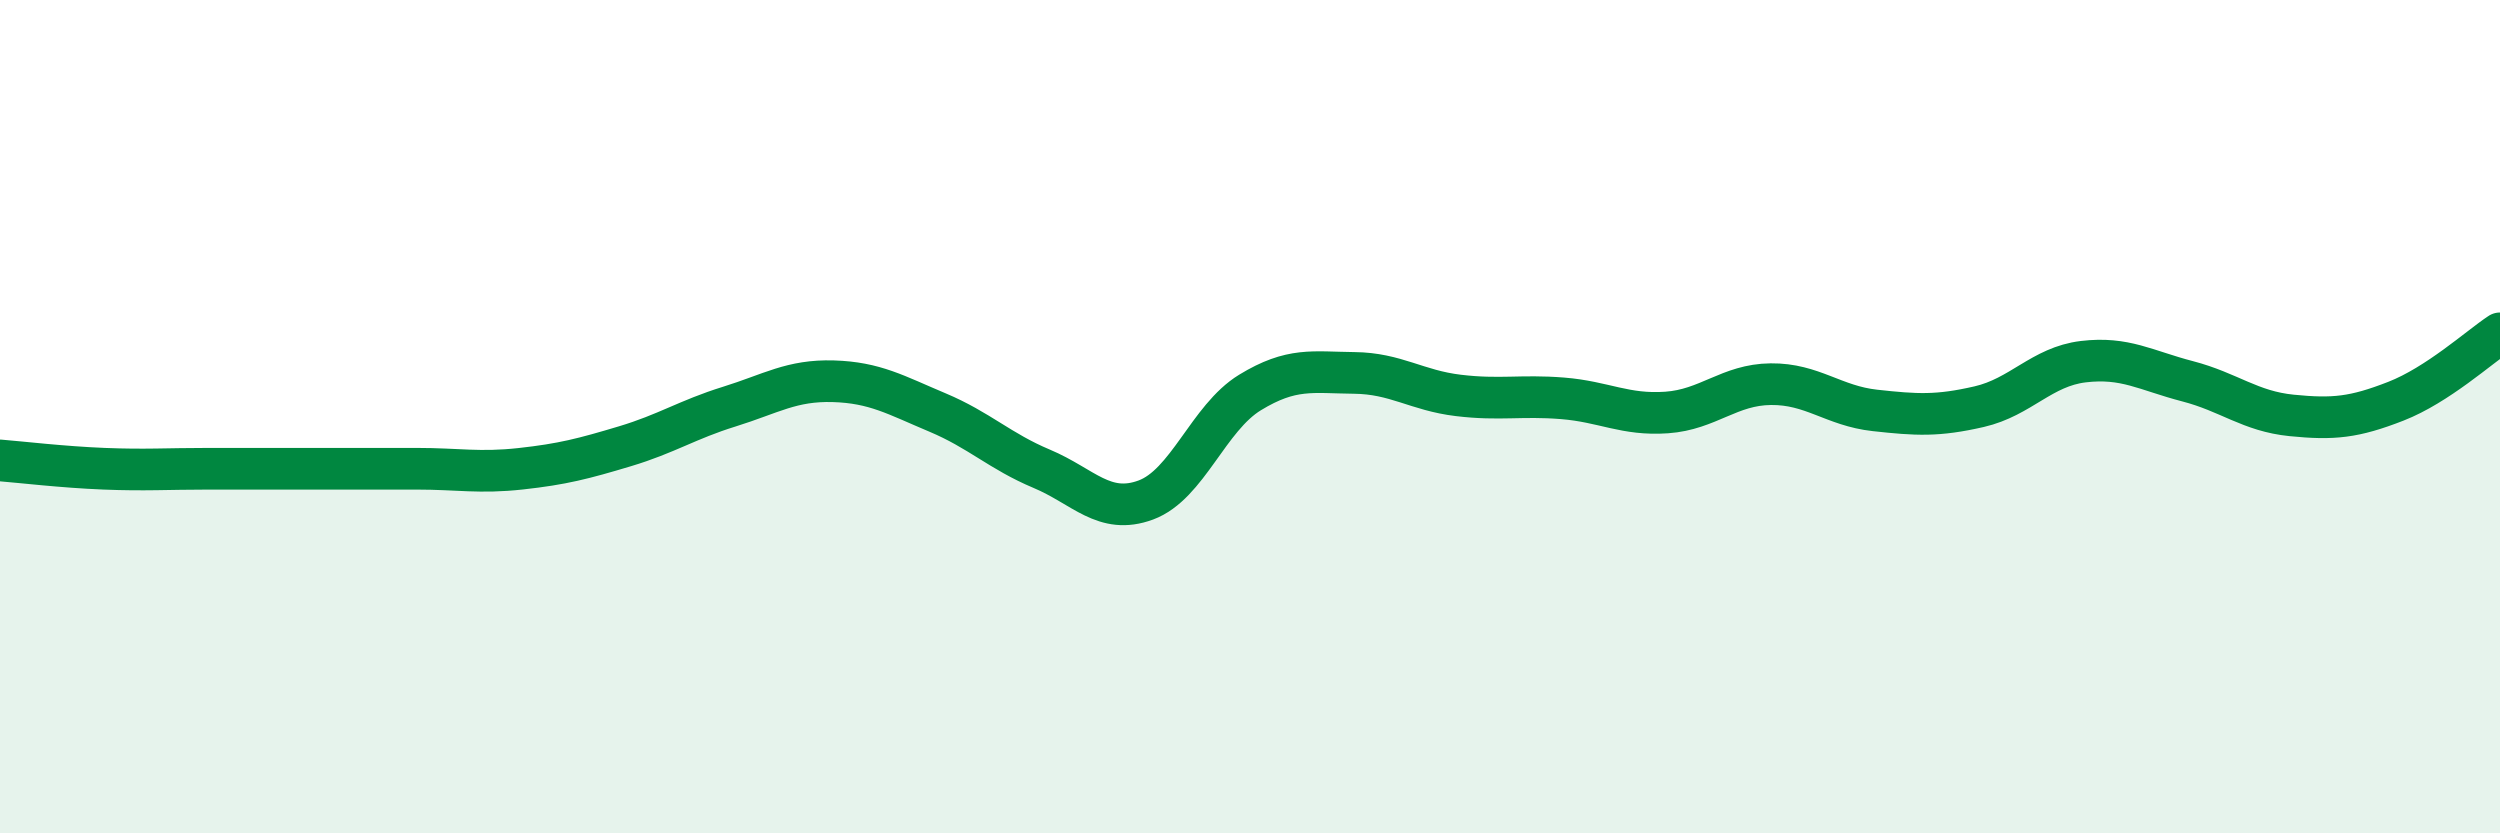
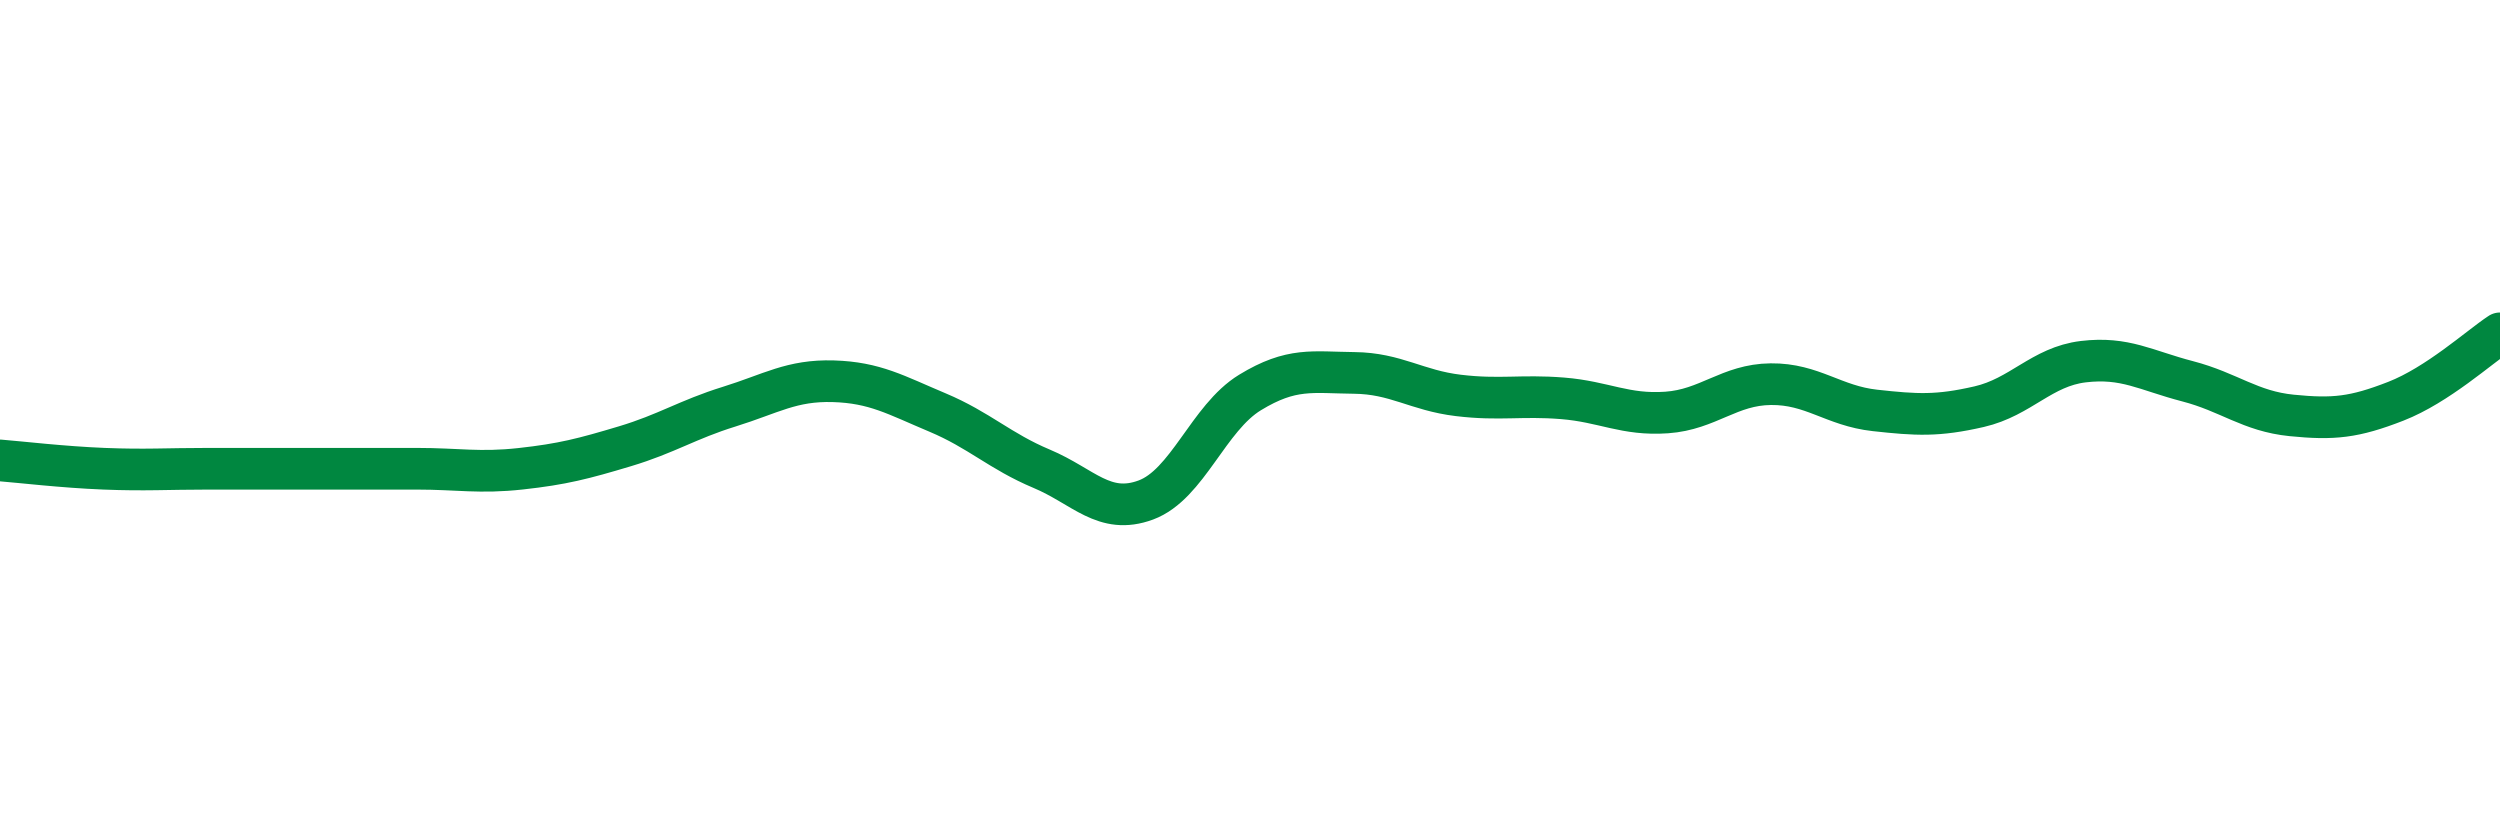
<svg xmlns="http://www.w3.org/2000/svg" width="60" height="20" viewBox="0 0 60 20">
-   <path d="M 0,11.05 C 0.5,11.09 1.5,11.21 2.5,11.25 C 3.5,11.29 4,11.25 5,11.25 C 6,11.25 6.5,11.25 7.5,11.25 C 8.5,11.25 9,11.25 10,11.25 C 11,11.25 11.5,11.36 12.5,11.25 C 13.5,11.14 14,11.01 15,10.71 C 16,10.41 16.5,10.07 17.5,9.76 C 18.5,9.45 19,9.12 20,9.15 C 21,9.18 21.5,9.48 22.5,9.9 C 23.5,10.32 24,10.83 25,11.25 C 26,11.67 26.5,12.37 27.5,12 C 28.5,11.63 29,10.03 30,9.42 C 31,8.81 31.5,8.94 32.5,8.95 C 33.5,8.96 34,9.37 35,9.49 C 36,9.61 36.5,9.48 37.5,9.56 C 38.5,9.64 39,9.97 40,9.9 C 41,9.83 41.5,9.23 42.5,9.22 C 43.5,9.21 44,9.74 45,9.85 C 46,9.96 46.5,9.99 47.5,9.76 C 48.5,9.53 49,8.8 50,8.68 C 51,8.56 51.5,8.89 52.5,9.15 C 53.5,9.41 54,9.87 55,9.97 C 56,10.07 56.5,10.02 57.5,9.63 C 58.5,9.24 59.5,8.33 60,8L60 20L0 20Z" fill="#008740" opacity="0.1" stroke-linecap="round" stroke-linejoin="round" />
  <path d="M 0,11.05 C 0.5,11.09 1.5,11.21 2.5,11.25 C 3.5,11.29 4,11.25 5,11.25 C 6,11.25 6.5,11.25 7.5,11.25 C 8.5,11.25 9,11.25 10,11.25 C 11,11.25 11.5,11.36 12.5,11.25 C 13.5,11.14 14,11.01 15,10.71 C 16,10.41 16.5,10.07 17.5,9.76 C 18.5,9.45 19,9.12 20,9.15 C 21,9.18 21.5,9.48 22.5,9.9 C 23.5,10.32 24,10.83 25,11.25 C 26,11.67 26.5,12.37 27.5,12 C 28.5,11.63 29,10.03 30,9.42 C 31,8.81 31.5,8.94 32.5,8.95 C 33.5,8.96 34,9.37 35,9.49 C 36,9.61 36.5,9.48 37.5,9.56 C 38.5,9.64 39,9.97 40,9.9 C 41,9.83 41.5,9.23 42.5,9.22 C 43.5,9.21 44,9.74 45,9.85 C 46,9.96 46.5,9.99 47.5,9.76 C 48.5,9.53 49,8.8 50,8.68 C 51,8.56 51.5,8.89 52.5,9.15 C 53.5,9.41 54,9.87 55,9.97 C 56,10.07 56.5,10.02 57.5,9.63 C 58.5,9.24 59.5,8.33 60,8" stroke="#008740" stroke-width="1" fill="none" stroke-linecap="round" stroke-linejoin="round" />
</svg>